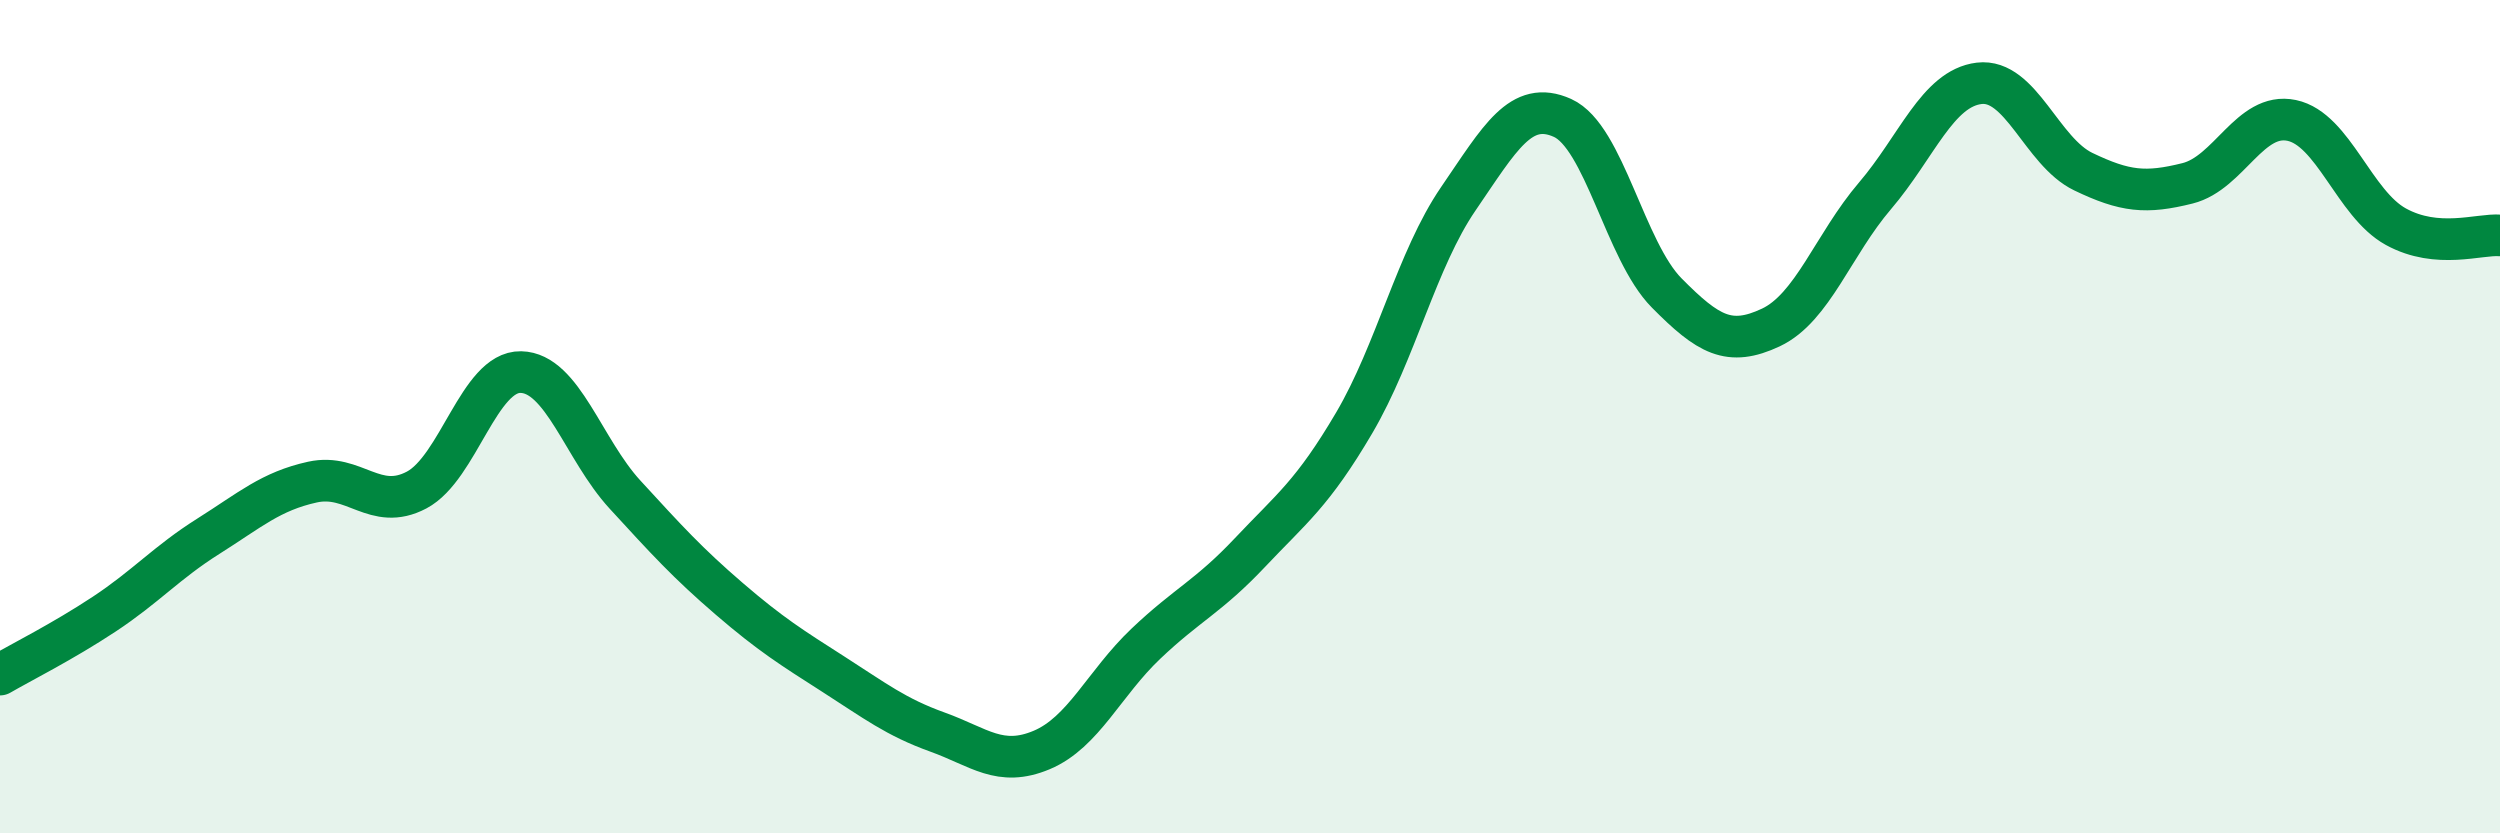
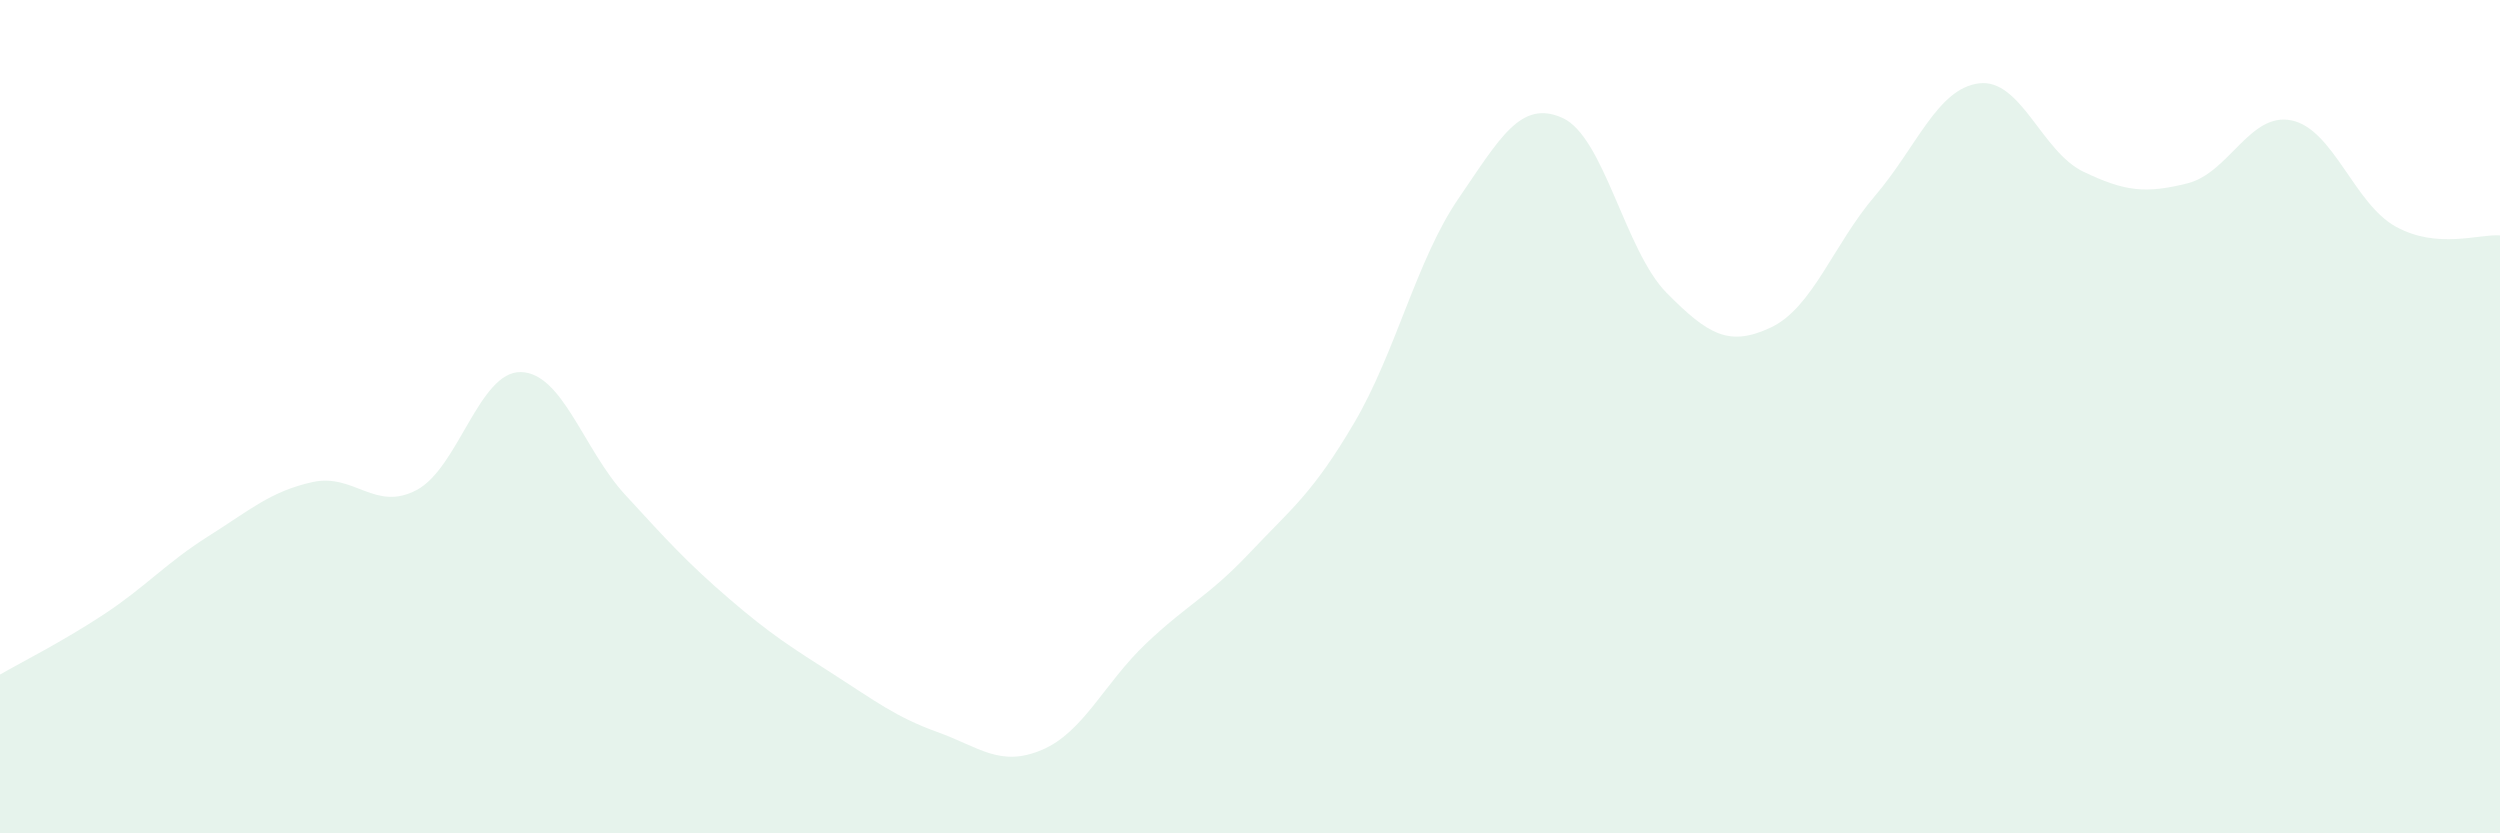
<svg xmlns="http://www.w3.org/2000/svg" width="60" height="20" viewBox="0 0 60 20">
  <path d="M 0,16.19 C 0.5,15.9 1.5,15.4 2.5,14.74 C 3.5,14.08 4,13.5 5,12.87 C 6,12.24 6.5,11.79 7.5,11.57 C 8.5,11.35 9,12.29 10,11.76 C 11,11.23 11.5,8.91 12.5,8.93 C 13.5,8.95 14,10.78 15,11.87 C 16,12.96 16.5,13.51 17.5,14.37 C 18.5,15.23 19,15.54 20,16.18 C 21,16.82 21.5,17.21 22.5,17.57 C 23.5,17.93 24,18.42 25,18 C 26,17.58 26.5,16.4 27.5,15.45 C 28.5,14.5 29,14.32 30,13.26 C 31,12.2 31.5,11.85 32.5,10.15 C 33.5,8.45 34,6.23 35,4.77 C 36,3.31 36.5,2.38 37.5,2.83 C 38.5,3.28 39,6.02 40,7.03 C 41,8.04 41.5,8.33 42.5,7.86 C 43.5,7.39 44,5.87 45,4.7 C 46,3.53 46.5,2.12 47.5,2 C 48.5,1.88 49,3.64 50,4.12 C 51,4.6 51.5,4.65 52.5,4.4 C 53.5,4.15 54,2.68 55,2.89 C 56,3.1 56.5,4.89 57.5,5.44 C 58.5,5.99 59.5,5.61 60,5.65L60 20L0 20Z" fill="#008740" opacity="0.1" stroke-linecap="round" stroke-linejoin="round" />
-   <path d="M 0,16.19 C 0.5,15.9 1.5,15.4 2.5,14.74 C 3.5,14.08 4,13.5 5,12.87 C 6,12.24 6.5,11.79 7.5,11.57 C 8.5,11.35 9,12.29 10,11.76 C 11,11.23 11.5,8.91 12.5,8.93 C 13.5,8.95 14,10.78 15,11.87 C 16,12.96 16.5,13.51 17.5,14.37 C 18.5,15.23 19,15.54 20,16.18 C 21,16.82 21.5,17.21 22.5,17.57 C 23.5,17.93 24,18.42 25,18 C 26,17.58 26.5,16.4 27.5,15.45 C 28.5,14.5 29,14.32 30,13.26 C 31,12.2 31.5,11.85 32.5,10.15 C 33.5,8.45 34,6.23 35,4.77 C 36,3.31 36.5,2.38 37.5,2.83 C 38.5,3.28 39,6.02 40,7.03 C 41,8.04 41.5,8.33 42.5,7.86 C 43.5,7.39 44,5.87 45,4.7 C 46,3.53 46.5,2.12 47.5,2 C 48.5,1.88 49,3.64 50,4.12 C 51,4.6 51.5,4.65 52.5,4.4 C 53.5,4.15 54,2.68 55,2.89 C 56,3.1 56.5,4.89 57.5,5.44 C 58.5,5.99 59.5,5.61 60,5.65" stroke="#008740" stroke-width="1" fill="none" stroke-linecap="round" stroke-linejoin="round" />
</svg>